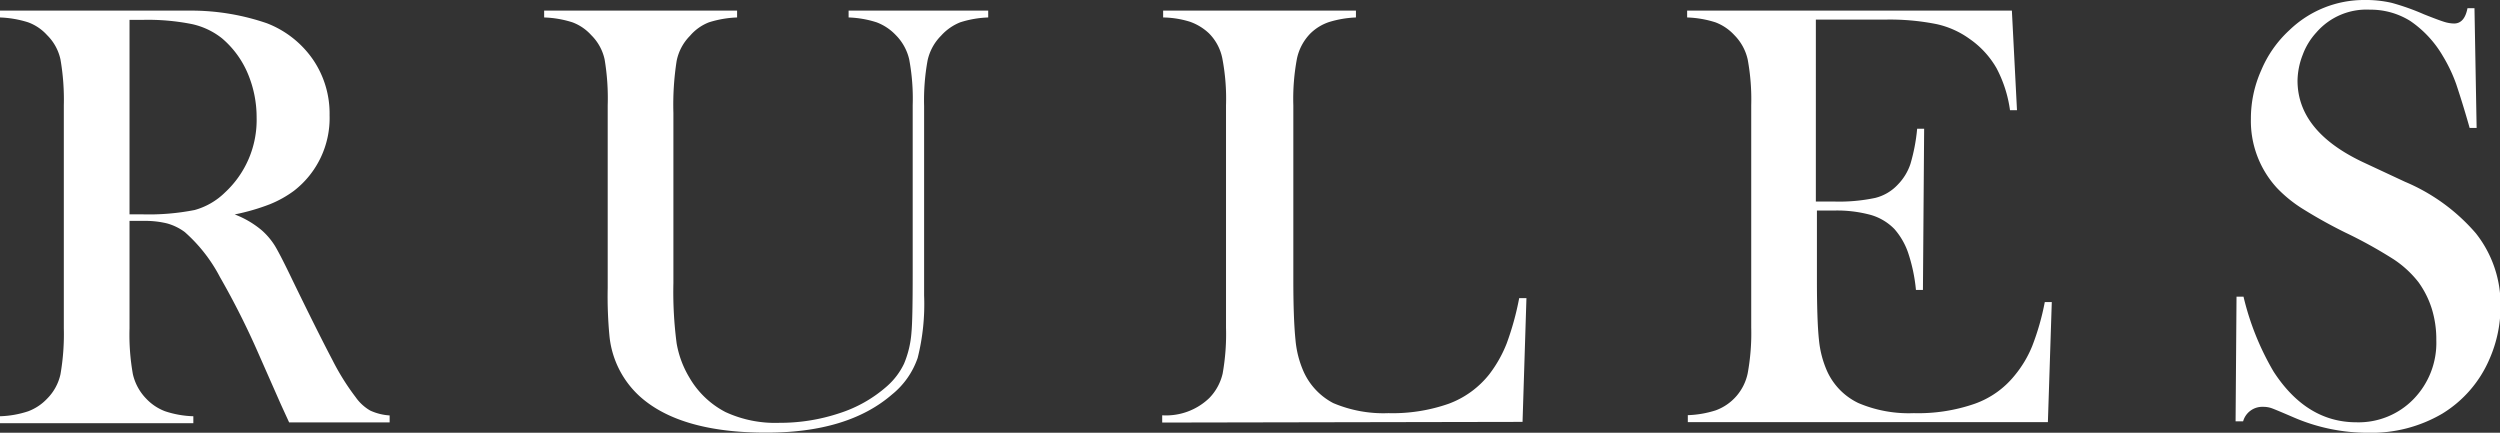
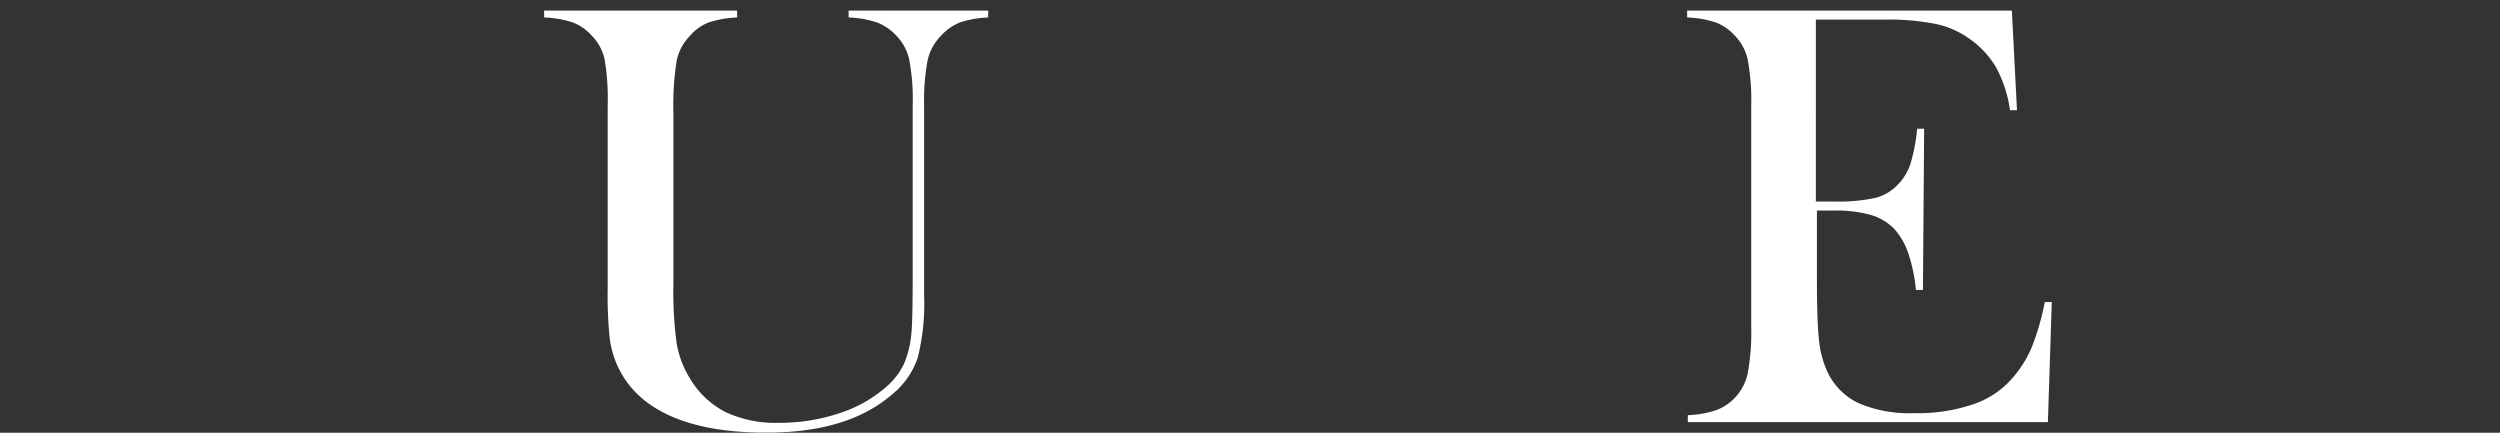
<svg xmlns="http://www.w3.org/2000/svg" id="圖層_1" data-name="圖層 1" viewBox="0 0 186.07 32.21">
  <rect x="0" y="0" width="186.07" height="32.21" fill="#333333" stroke="none" />
  <defs>
    <style>.cls-1{fill:#fff;}</style>
  </defs>
  <title>FONT</title>
-   <path class="cls-1" d="M9.64,16.44v8a16.76,16.76,0,0,0,.25,3.41,3.84,3.84,0,0,0,1,1.83,3.74,3.74,0,0,0,1.4.93,7.28,7.28,0,0,0,2.1.37v.52H0v-.52a7.28,7.28,0,0,0,2.1-.37,3.74,3.74,0,0,0,1.4-.93,3.7,3.7,0,0,0,1-1.82,17.43,17.43,0,0,0,.25-3.42V7.84a17.5,17.5,0,0,0-.25-3.42,3.62,3.62,0,0,0-1-1.81,3.53,3.53,0,0,0-1.41-.95A7.82,7.82,0,0,0,0,1.3V.79H10.83c1.81,0,3,0,3.57,0a17.38,17.38,0,0,1,5.46.94A7.4,7.4,0,0,1,23.3,4.44a7.12,7.12,0,0,1,1.23,4.14,6.84,6.84,0,0,1-2.65,5.62,8.1,8.1,0,0,1-1.79,1,15.9,15.9,0,0,1-2.62.76,7,7,0,0,1,2,1.17,5.22,5.22,0,0,1,1,1.18c.28.47.71,1.31,1.28,2.5,1.33,2.74,2.34,4.75,3,6a17.71,17.71,0,0,0,1.72,2.75,3.38,3.38,0,0,0,1.09,1,4.07,4.07,0,0,0,1.44.36v.52H21.52c-.38-.83-.62-1.35-.72-1.58L19.23,26.3a58.68,58.68,0,0,0-2.86-5.68,11.65,11.65,0,0,0-2.62-3.35,4,4,0,0,0-1.31-.64,6.82,6.82,0,0,0-1.7-.19Zm0-.49h.85a17.59,17.59,0,0,0,4-.32,5.19,5.19,0,0,0,2.25-1.3,7.35,7.35,0,0,0,2.36-5.57,8.38,8.38,0,0,0-.68-3.34,7,7,0,0,0-1.9-2.57,5.46,5.46,0,0,0-2.25-1.06,16.71,16.71,0,0,0-3.7-.31H9.64Z" />
  <path class="cls-1" d="M54.86.79V1.3a7.82,7.82,0,0,0-2.09.36,3.53,3.53,0,0,0-1.41,1,3.67,3.67,0,0,0-1,1.88,21.22,21.22,0,0,0-.24,3.87V21.07a29.35,29.35,0,0,0,.24,4.48,7.34,7.34,0,0,0,.95,2.55A6.62,6.62,0,0,0,54,30.67a8.81,8.81,0,0,0,4,.8,14,14,0,0,0,4.46-.71,9.91,9.91,0,0,0,3.54-2,5.22,5.22,0,0,0,1.29-1.7,7.39,7.39,0,0,0,.55-2.34c.06-.61.09-2.06.09-4.36V7.84a15.9,15.9,0,0,0-.26-3.42,3.76,3.76,0,0,0-1-1.81,3.82,3.82,0,0,0-1.43-.95,7.6,7.6,0,0,0-2.08-.36V.79H73.55V1.3a7.67,7.67,0,0,0-2.08.36,3.82,3.82,0,0,0-1.43,1,3.73,3.73,0,0,0-1,1.83,16.43,16.43,0,0,0-.26,3.4V22a16.41,16.41,0,0,1-.48,4.64,6,6,0,0,1-1.92,2.73q-3.29,2.84-9.37,2.83c-4.23,0-7.36-.89-9.36-2.67A7,7,0,0,1,45.36,25a31.38,31.38,0,0,1-.13-3.57V7.84A17.5,17.5,0,0,0,45,4.42a3.62,3.62,0,0,0-1-1.81,3.56,3.56,0,0,0-1.4-.95,7.69,7.69,0,0,0-2.1-.36V.79Z" />
-   <path class="cls-1" d="M86.5,31.45v-.54A4.64,4.64,0,0,0,90,29.63a3.84,3.84,0,0,0,1-1.83,16.76,16.76,0,0,0,.25-3.41V7.84a15.85,15.85,0,0,0-.28-3.52,3.65,3.65,0,0,0-1-1.85,4,4,0,0,0-1.4-.85,7,7,0,0,0-2-.32V.79h14.35V1.3a7.81,7.81,0,0,0-2,.34,3.63,3.63,0,0,0-1.39.85,3.8,3.8,0,0,0-1,1.87,16.27,16.27,0,0,0-.27,3.48v13c0,2,.06,3.47.16,4.45a7.42,7.42,0,0,0,.61,2.38A4.92,4.92,0,0,0,99.23,30a9.55,9.55,0,0,0,4.11.75,12.59,12.59,0,0,0,4.51-.71,6.9,6.9,0,0,0,3-2.19,9.43,9.43,0,0,0,1.29-2.29,21,21,0,0,0,.93-3.37l.54,0-.29,9.21Z" />
  <path class="cls-1" d="M149.74.79l.38,7.41-.52,0a9.41,9.41,0,0,0-1-3.12,6.71,6.71,0,0,0-2-2.18,6.59,6.59,0,0,0-2.49-1.11,17.72,17.72,0,0,0-3.82-.33h-5.14V15h1.35a13,13,0,0,0,3.07-.27,3.43,3.43,0,0,0,1.69-1,4,4,0,0,0,.93-1.53,13.53,13.53,0,0,0,.5-2.62l.52,0-.09,12h-.52a12.32,12.32,0,0,0-.59-2.79A5.28,5.28,0,0,0,141,17.05,4,4,0,0,0,139.25,16a9.54,9.54,0,0,0-2.74-.33h-1.28V20.8c0,2.05.05,3.54.15,4.48a7.51,7.51,0,0,0,.61,2.35A4.84,4.84,0,0,0,138.32,30a9.57,9.57,0,0,0,4.12.75,12.81,12.81,0,0,0,4.51-.69,6.69,6.69,0,0,0,3-2.12,8.33,8.33,0,0,0,1.31-2.2,18.68,18.68,0,0,0,.93-3.26l.52,0-.29,8.94h-26.8v-.52a7.6,7.6,0,0,0,2.08-.36,3.74,3.74,0,0,0,2.38-2.77,16.6,16.6,0,0,0,.26-3.41V7.84a16.43,16.43,0,0,0-.26-3.4,3.73,3.73,0,0,0-1-1.83,3.67,3.67,0,0,0-1.41-.95,7.69,7.69,0,0,0-2.1-.36V.79Z" />
-   <path class="cls-1" d="M166.39,31.36l.07-9.28.52,0a20.14,20.14,0,0,0,2.24,5.58c1.63,2.51,3.69,3.77,6.16,3.77a5.7,5.7,0,0,0,4.26-1.73,6,6,0,0,0,1.69-4.38A7.72,7.72,0,0,0,181,23a6.93,6.93,0,0,0-1-2,7.75,7.75,0,0,0-1.83-1.69,34,34,0,0,0-3.61-2,36.24,36.24,0,0,1-3.26-1.82,9.84,9.84,0,0,1-1.84-1.51,7.36,7.36,0,0,1-1.93-5.14,8.77,8.77,0,0,1,.76-3.59,8.53,8.53,0,0,1,2.1-3A8,8,0,0,1,176,0a8.6,8.6,0,0,1,2,.21,17.55,17.55,0,0,1,2.4.85q1.13.45,1.53.57a2.57,2.57,0,0,0,.72.12q.78,0,1-1.14h.52l.16,8.91h-.52c-.4-1.42-.75-2.51-1-3.26a11.44,11.44,0,0,0-1-2.1,8.06,8.06,0,0,0-2.42-2.6,5.57,5.57,0,0,0-3-.84,4.93,4.93,0,0,0-4,1.71,5,5,0,0,0-1,1.64A5.49,5.49,0,0,0,171,6q0,3.75,4.83,6.05L179,13.53a14.25,14.25,0,0,1,5.27,3.83,8.52,8.52,0,0,1,1.84,5.44,9.71,9.71,0,0,1-.83,3.94,8.81,8.81,0,0,1-3.51,4.05,10.42,10.42,0,0,1-5.5,1.42,13.89,13.89,0,0,1-5.57-1.15c-.93-.4-1.48-.63-1.66-.69a1.91,1.91,0,0,0-.61-.09,1.48,1.48,0,0,0-1.48,1.08Z" />
</svg>